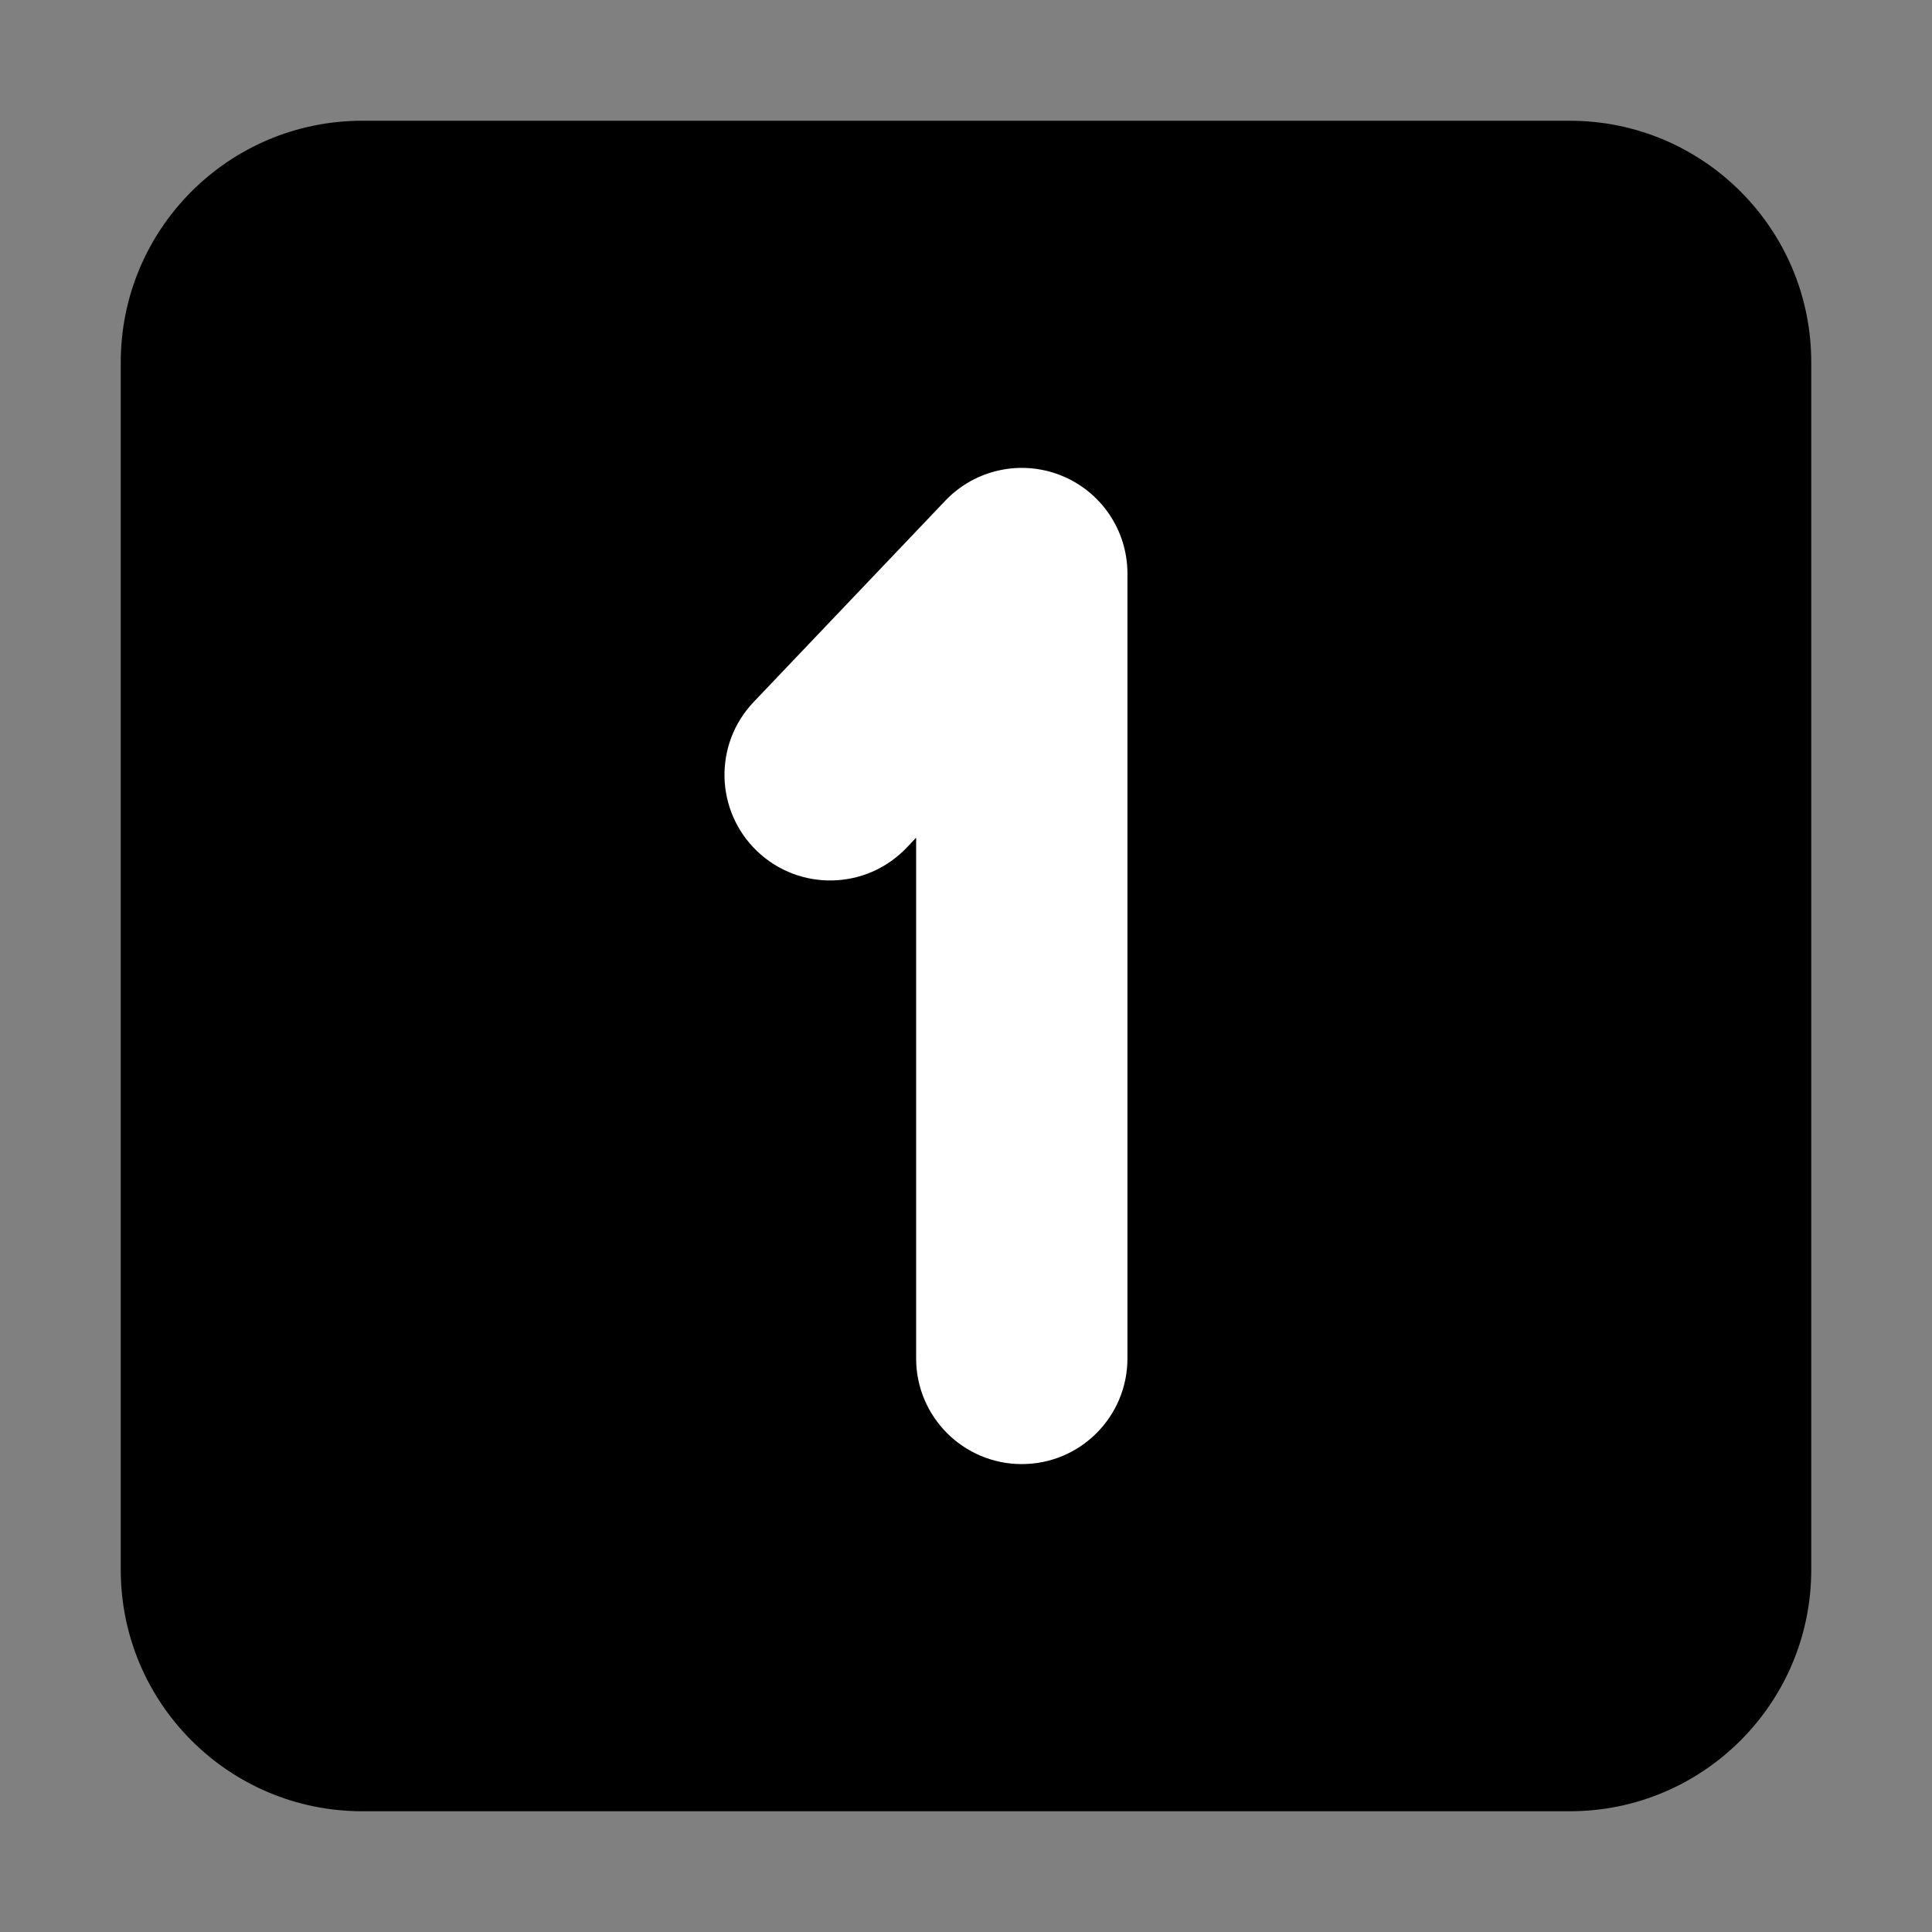
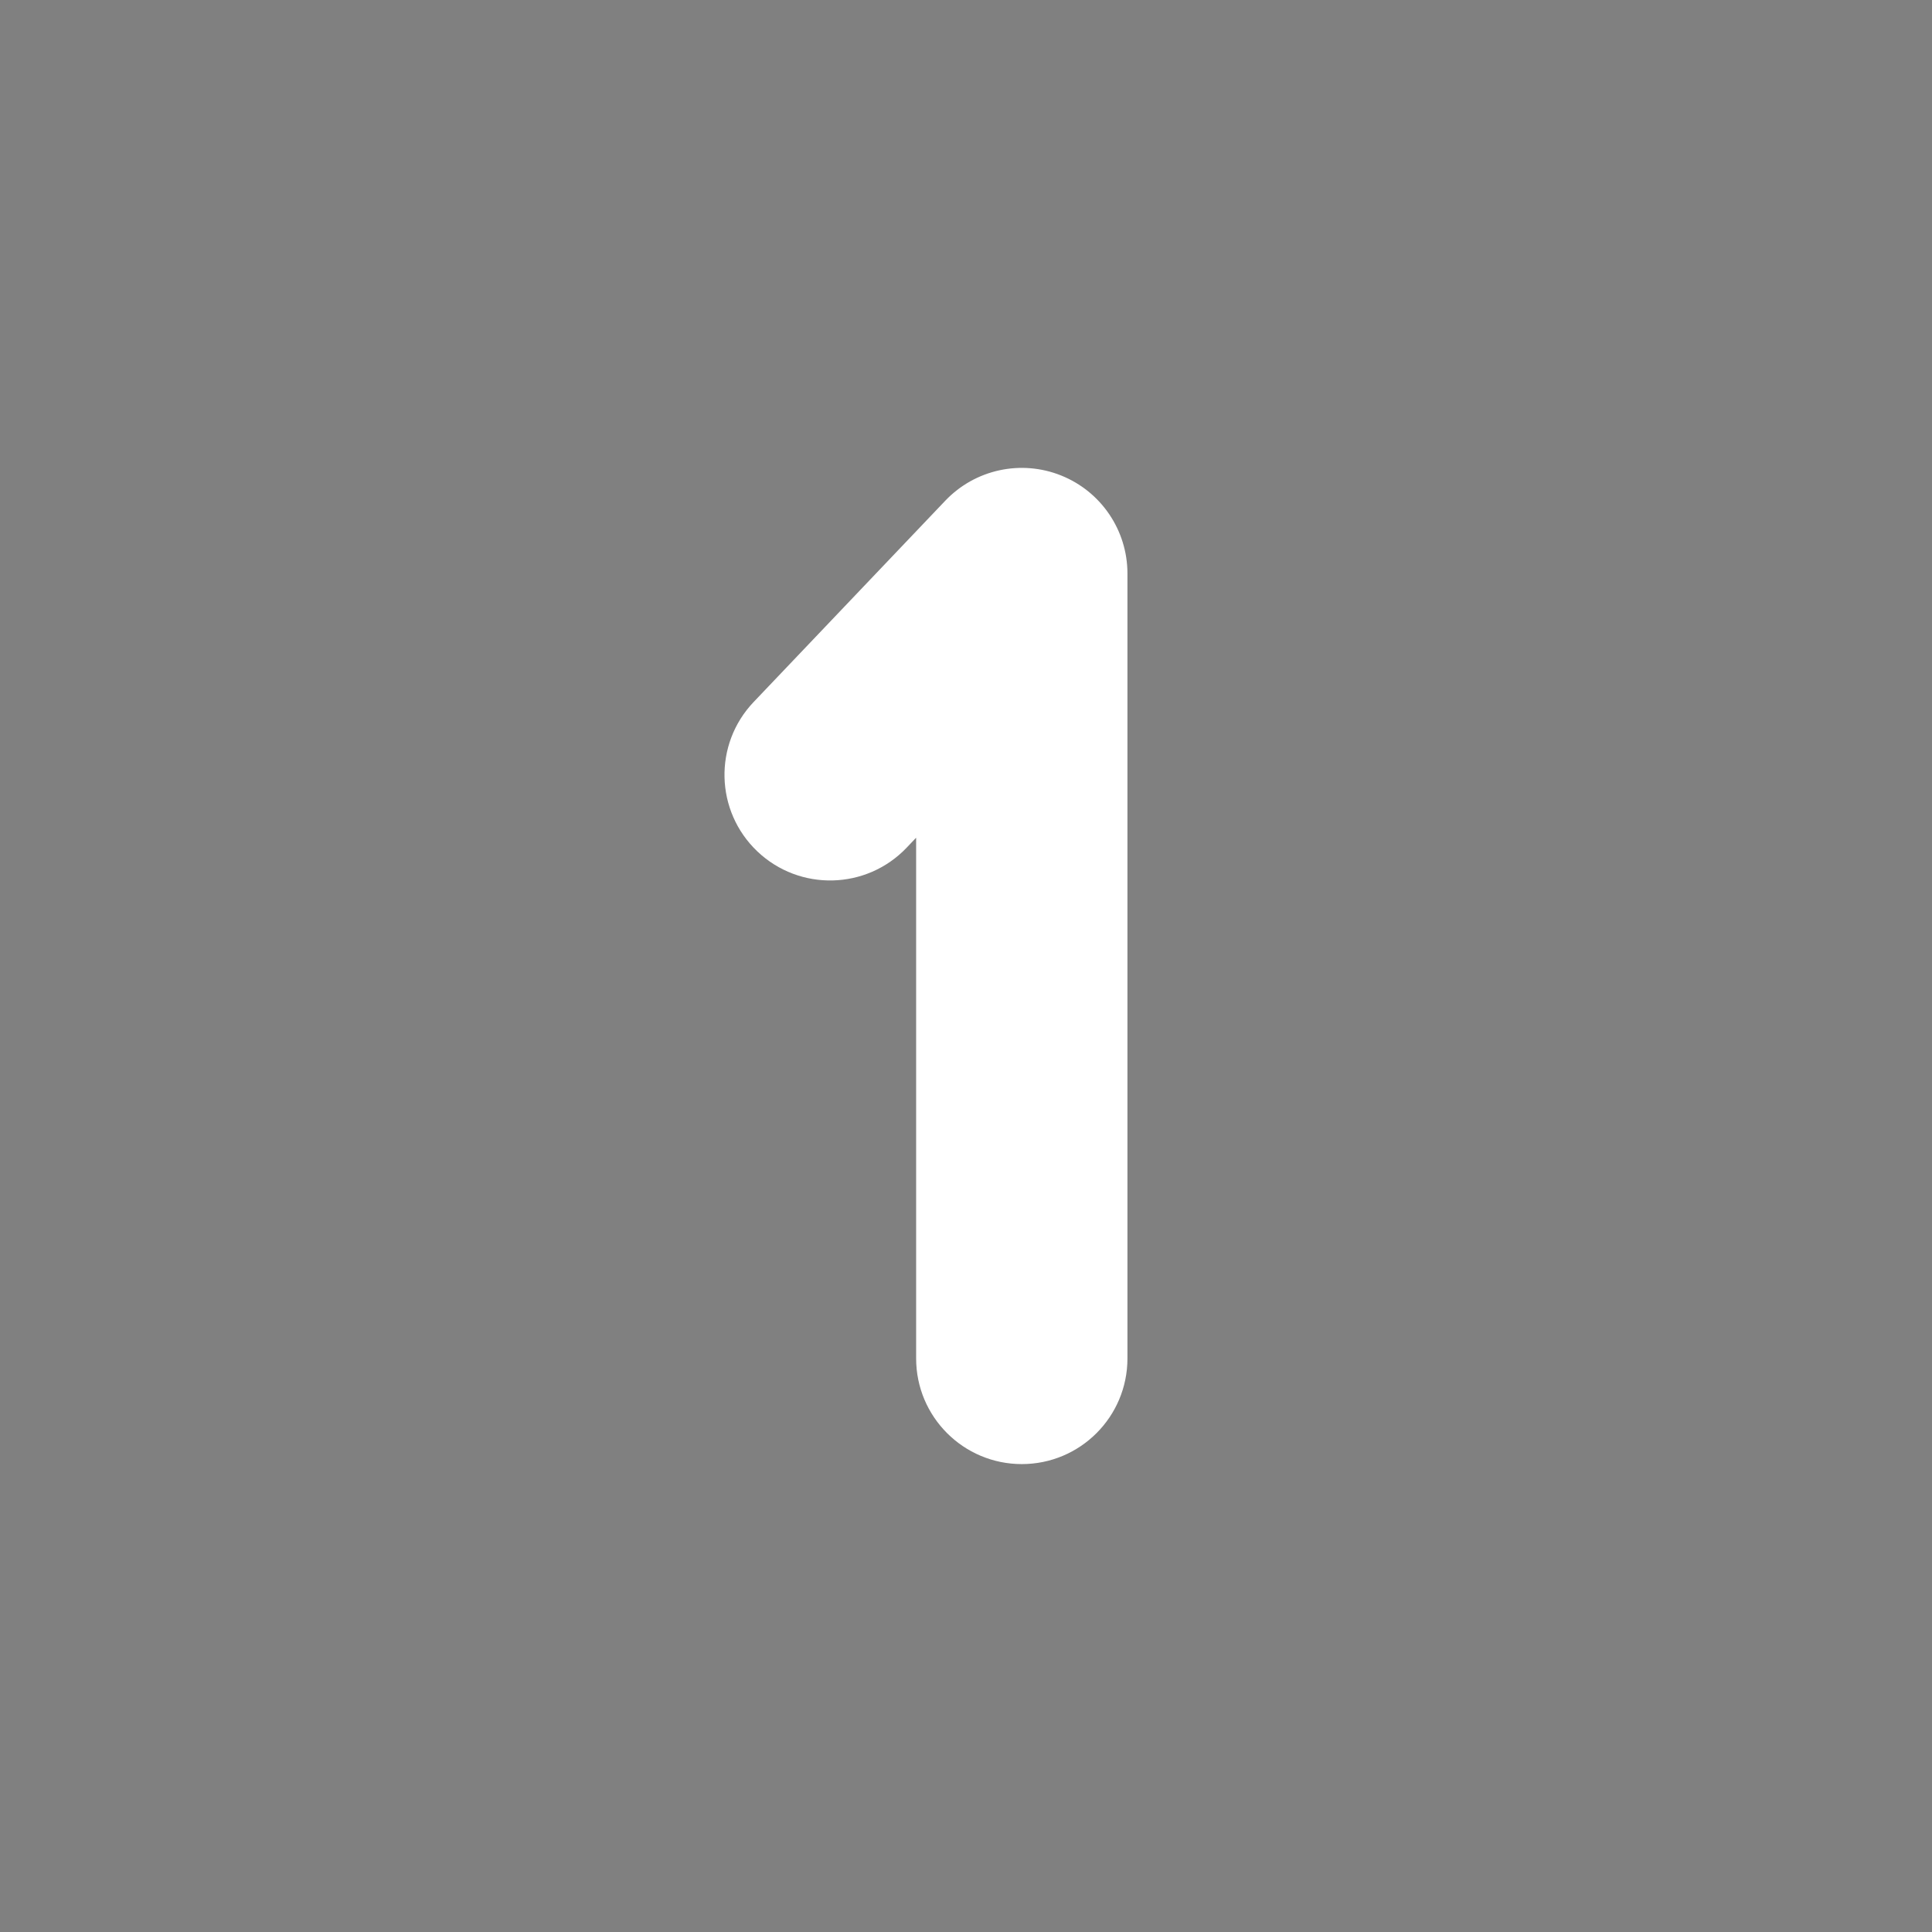
<svg xmlns="http://www.w3.org/2000/svg" viewBox="1984 2484 32 32" width="32" height="32">
  <rect x="1984" y="2484" width="32" height="32" fill="#808080" stroke="none" />
-   <path fill="url(#tSvgGradient7d17c1abb4)" stroke="none" fill-opacity="1" stroke-width="1" stroke-opacity="1" color="rgb(51, 51, 51)" font-size-adjust="none" id="tSvgf3c42abd" title="Path 1" d="M 1986 2490 C 1986 2487.791 1987.791 2486 1990 2486 C 1996.667 2486 2003.333 2486 2010 2486 C 2012.209 2486 2014 2487.791 2014 2490 C 2014 2496.667 2014 2503.333 2014 2510 C 2014 2512.209 2012.209 2514 2010 2514 C 2003.333 2514 1996.667 2514 1990 2514 C 1987.791 2514 1986 2512.209 1986 2510C 1986 2503.333 1986 2496.667 1986 2490Z" />
  <path fill="white" stroke="none" fill-opacity="1" stroke-width="1" stroke-opacity="1" color="rgb(51, 51, 51)" font-size-adjust="none" id="tSvg11cb220772d" title="Path 2" d="M 2001.574 2491.875 C 2002.239 2492.141 2002.674 2492.784 2002.674 2493.5 C 2002.674 2497.833 2002.674 2502.167 2002.674 2506.5 C 2002.674 2507.467 2001.891 2508.25 2000.924 2508.25 C 1999.958 2508.25 1999.174 2507.467 1999.174 2506.5 C 1999.174 2503.625 1999.174 2500.75 1999.174 2497.875 C 1999.122 2497.93 1999.07 2497.985 1999.017 2498.04 C 1998.351 2498.74 1997.243 2498.767 1996.543 2498.101 C 1995.843 2497.434 1995.816 2496.327 1996.483 2495.627 C 1997.541 2494.515 1998.599 2493.404 1999.657 2492.293C 2000.15 2491.775 2000.91 2491.609 2001.574 2491.875Z" />
  <defs>
    <linearGradient id="tSvgGradient7d17c1abb4" x1="2000" x2="2000" y1="2514" y2="2486" gradientUnits="userSpaceOnUse" gradientTransform="">
      <stop offset="0" stop-color="hsl(270.324,93.94%,80.59%)" stop-opacity="1" />
      <stop offset="1" stop-color="hsl(245.268,82.04%,67.25%)" stop-opacity="1" />
    </linearGradient>
  </defs>
</svg>